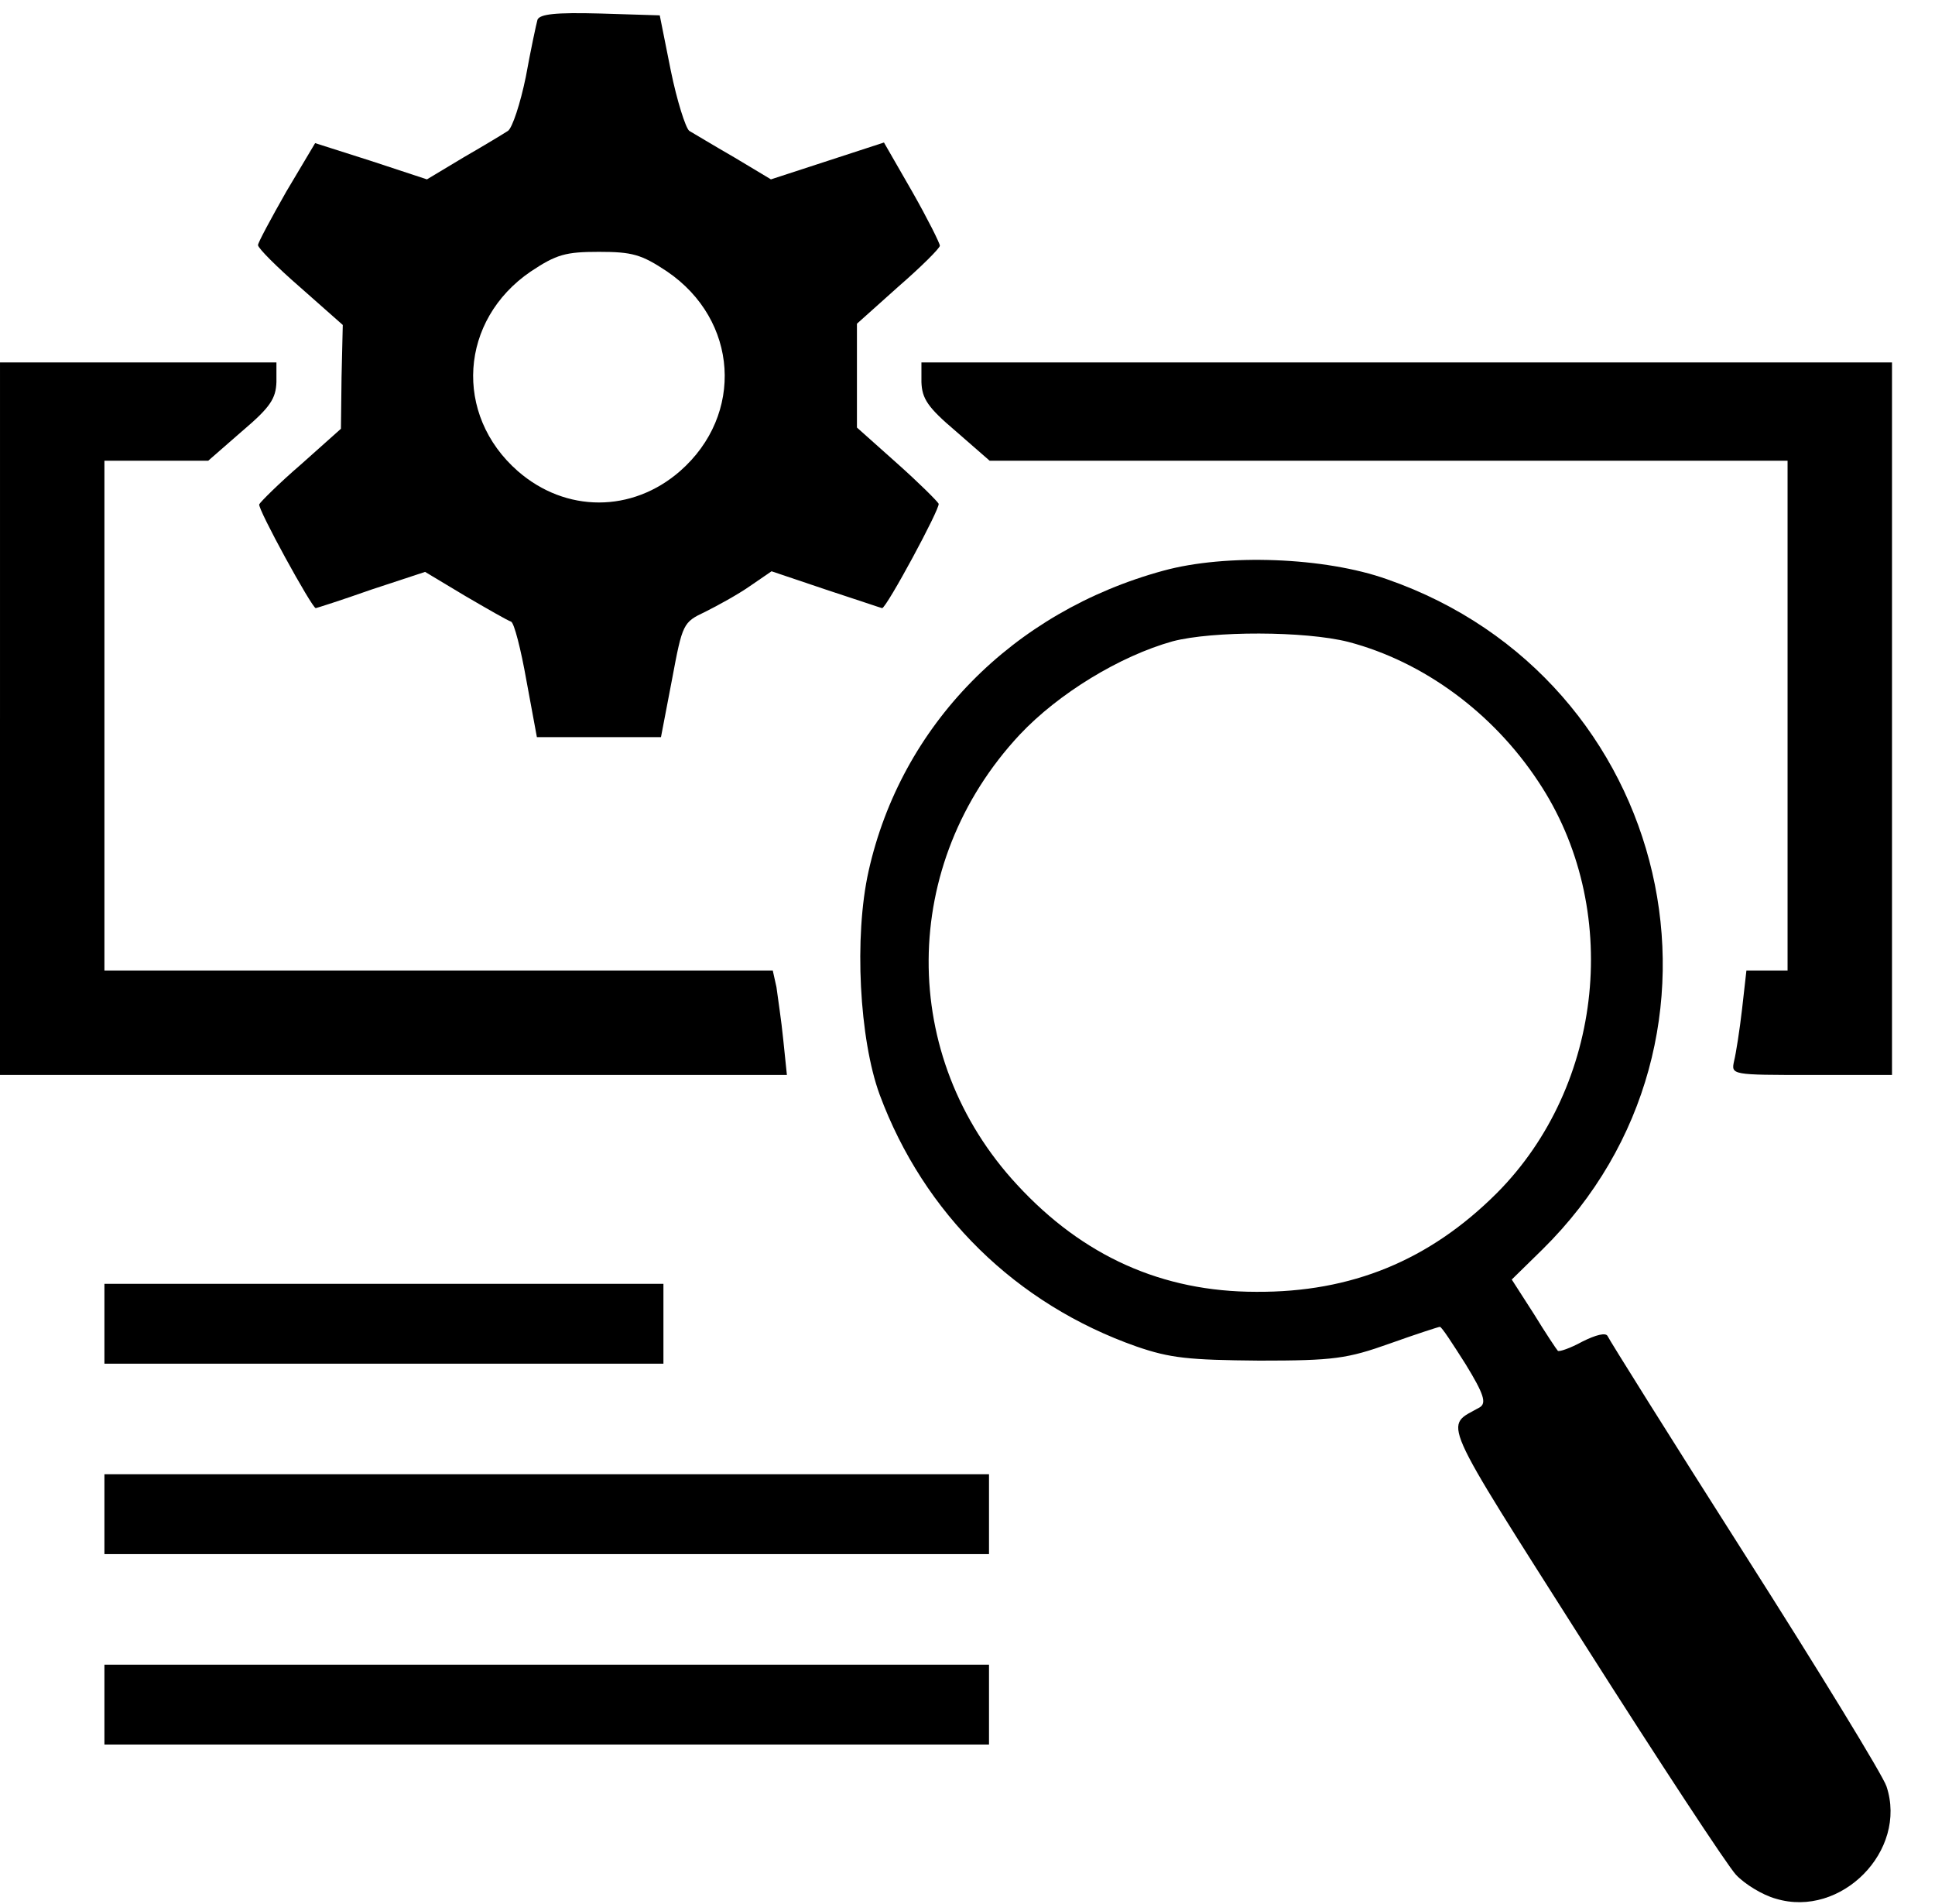
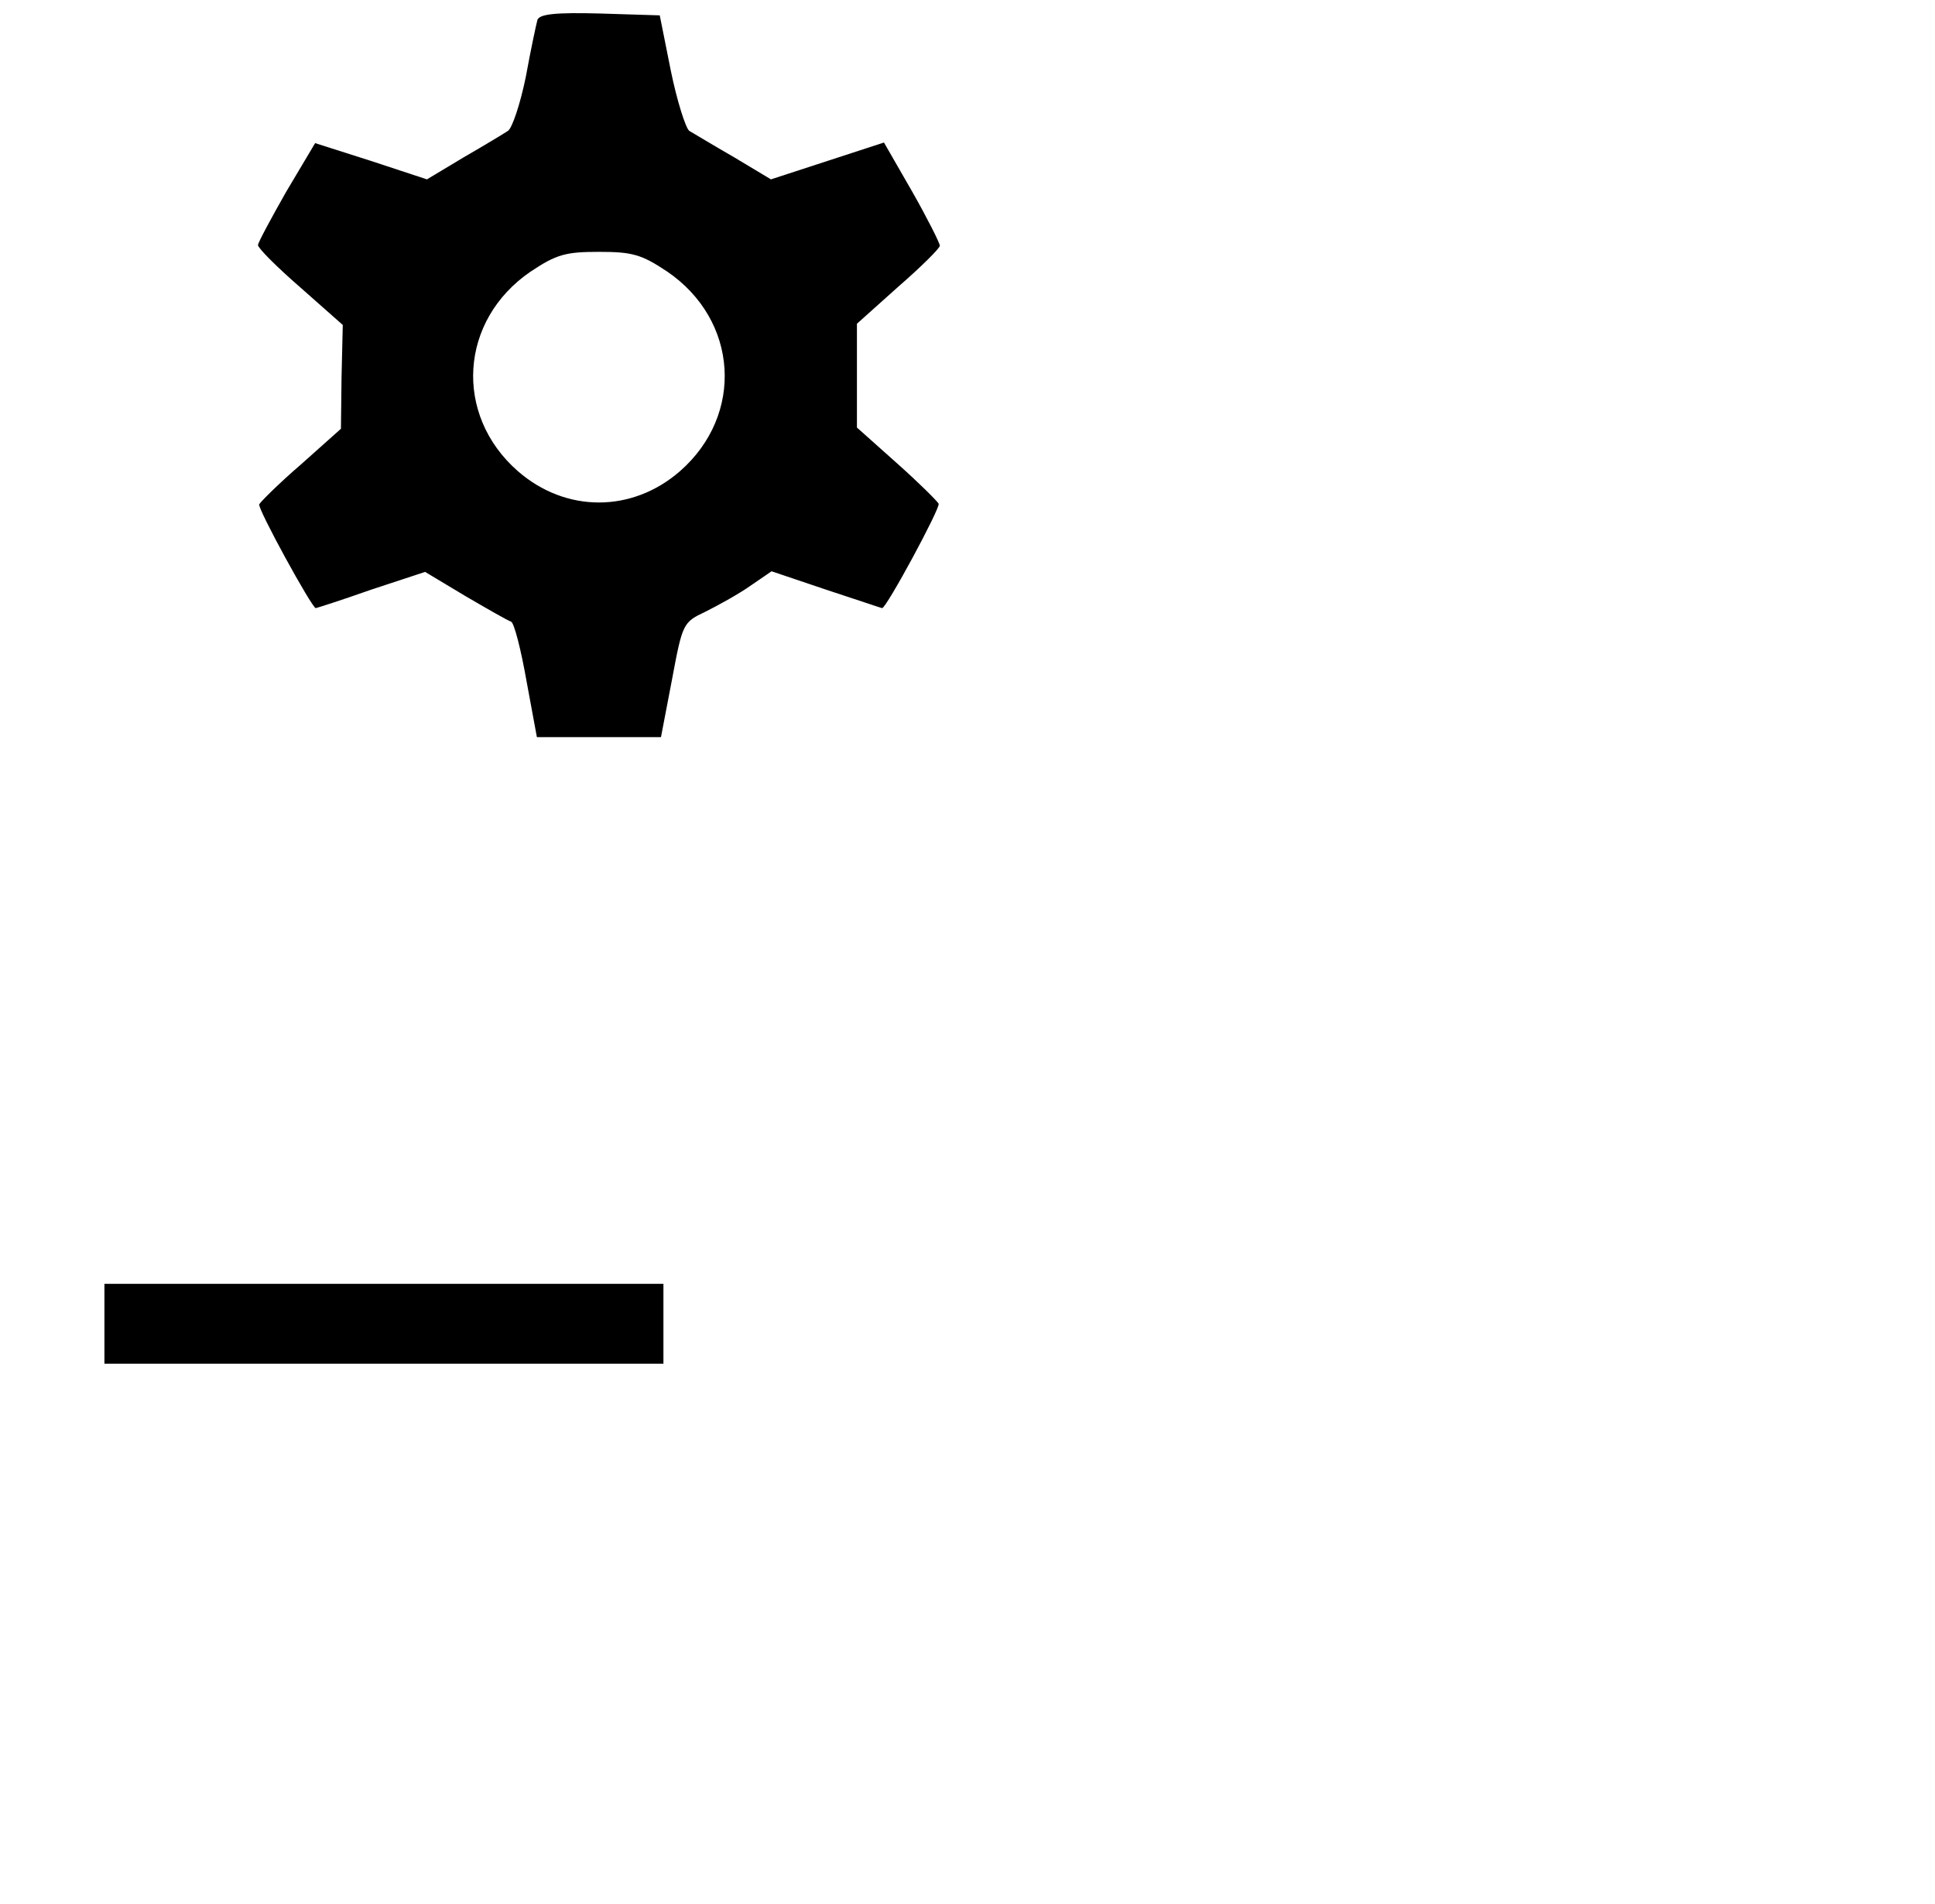
<svg xmlns="http://www.w3.org/2000/svg" version="1.0" width="315pt" height="310pt" viewBox="0 0 315 310" preserveAspectRatio="xMidYMid meet">
  <g transform="translate(0,310) scale(0.1,-0.1)" fill="#000000" stroke="none">
    <path d="M875 3068 c-2 -7 -11 -49 -19 -93 -9 -44 -22 -83 -29 -88 -6 -4 -39 -24 -72 -43 l-60 -36 -91 30 -91 29 -47 -79 c-25 -44 -46 -83 -46 -87 0 -5 31 -36 69 -69 l69 -61 -2 -85 -1 -84 -65 -58 c-36 -31 -66 -61 -68 -65 -3 -7 86 -169 92 -169 1 0 42 13 90 30 l88 29 65 -39 c36 -21 69 -40 75 -42 5 -2 16 -45 25 -96 l17 -92 101 0 101 0 18 94 c17 91 18 93 54 110 20 10 53 28 73 42 l35 24 89 -30 c49 -16 90 -30 91 -30 7 0 95 163 92 170 -2 4 -32 34 -68 66 l-65 58 0 84 0 85 67 60 c38 33 68 63 68 67 0 4 -20 44 -45 88 l-46 80 -92 -30 -92 -30 -60 36 c-33 19 -66 39 -73 43 -6 5 -20 49 -30 98 l-18 90 -97 3 c-73 2 -98 -1 -102 -10z m211 -410 c116 -79 126 -233 21 -325 -78 -68 -186 -68 -264 0 -105 92 -95 246 21 325 42 28 57 32 111 32 54 0 69 -4 111 -32z" />
-     <path d="M0 1930 l0 -580 641 0 640 0 -6 58 c-3 31 -9 69 -11 85 l-6 27 -544 0 -544 0 0 415 0 415 84 0 85 0 55 48 c46 39 55 53 56 80 l0 32 -225 0 -225 0 0 -580z" />
-     <path d="M1500 2478 c1 -27 10 -41 56 -80 l55 -48 650 0 649 0 0 -415 0 -415 -34 0 -33 0 -7 -62 c-4 -35 -10 -73 -13 -85 -5 -23 -5 -23 126 -23 l131 0 0 580 0 580 -790 0 -790 0 0 -32z" />
-     <path d="M1894 2171 c-246 -67 -427 -252 -480 -489 -24 -107 -15 -274 18 -364 72 -194 222 -341 418 -410 55 -19 85 -22 200 -23 121 0 143 3 213 28 42 15 79 27 81 27 3 0 21 -28 42 -61 30 -49 34 -63 23 -70 -58 -33 -70 -7 170 -385 122 -192 233 -361 247 -376 14 -15 43 -33 65 -39 106 -32 215 78 180 183 -6 18 -110 188 -231 378 -121 190 -221 350 -223 355 -3 6 -19 2 -41 -9 -20 -11 -38 -17 -40 -15 -2 2 -20 29 -39 60 l-36 56 50 49 c348 343 213 929 -253 1091 -101 36 -262 42 -364 14z m301 -116 c122 -32 235 -115 309 -227 137 -205 107 -495 -67 -670 -110 -110 -237 -162 -392 -161 -153 0 -282 58 -389 174 -194 209 -192 523 4 733 63 67 163 128 249 152 65 17 215 17 286 -1z" />
    <path d="M170 945 l0 -65 455 0 455 0 0 65 0 65 -455 0 -455 0 0 -65z" />
-     <path d="M170 635 l0 -65 720 0 720 0 0 65 0 65 -720 0 -720 0 0 -65z" />
-     <path d="M170 325 l0 -65 720 0 720 0 0 65 0 65 -720 0 -720 0 0 -65z" />
  </g>
</svg>